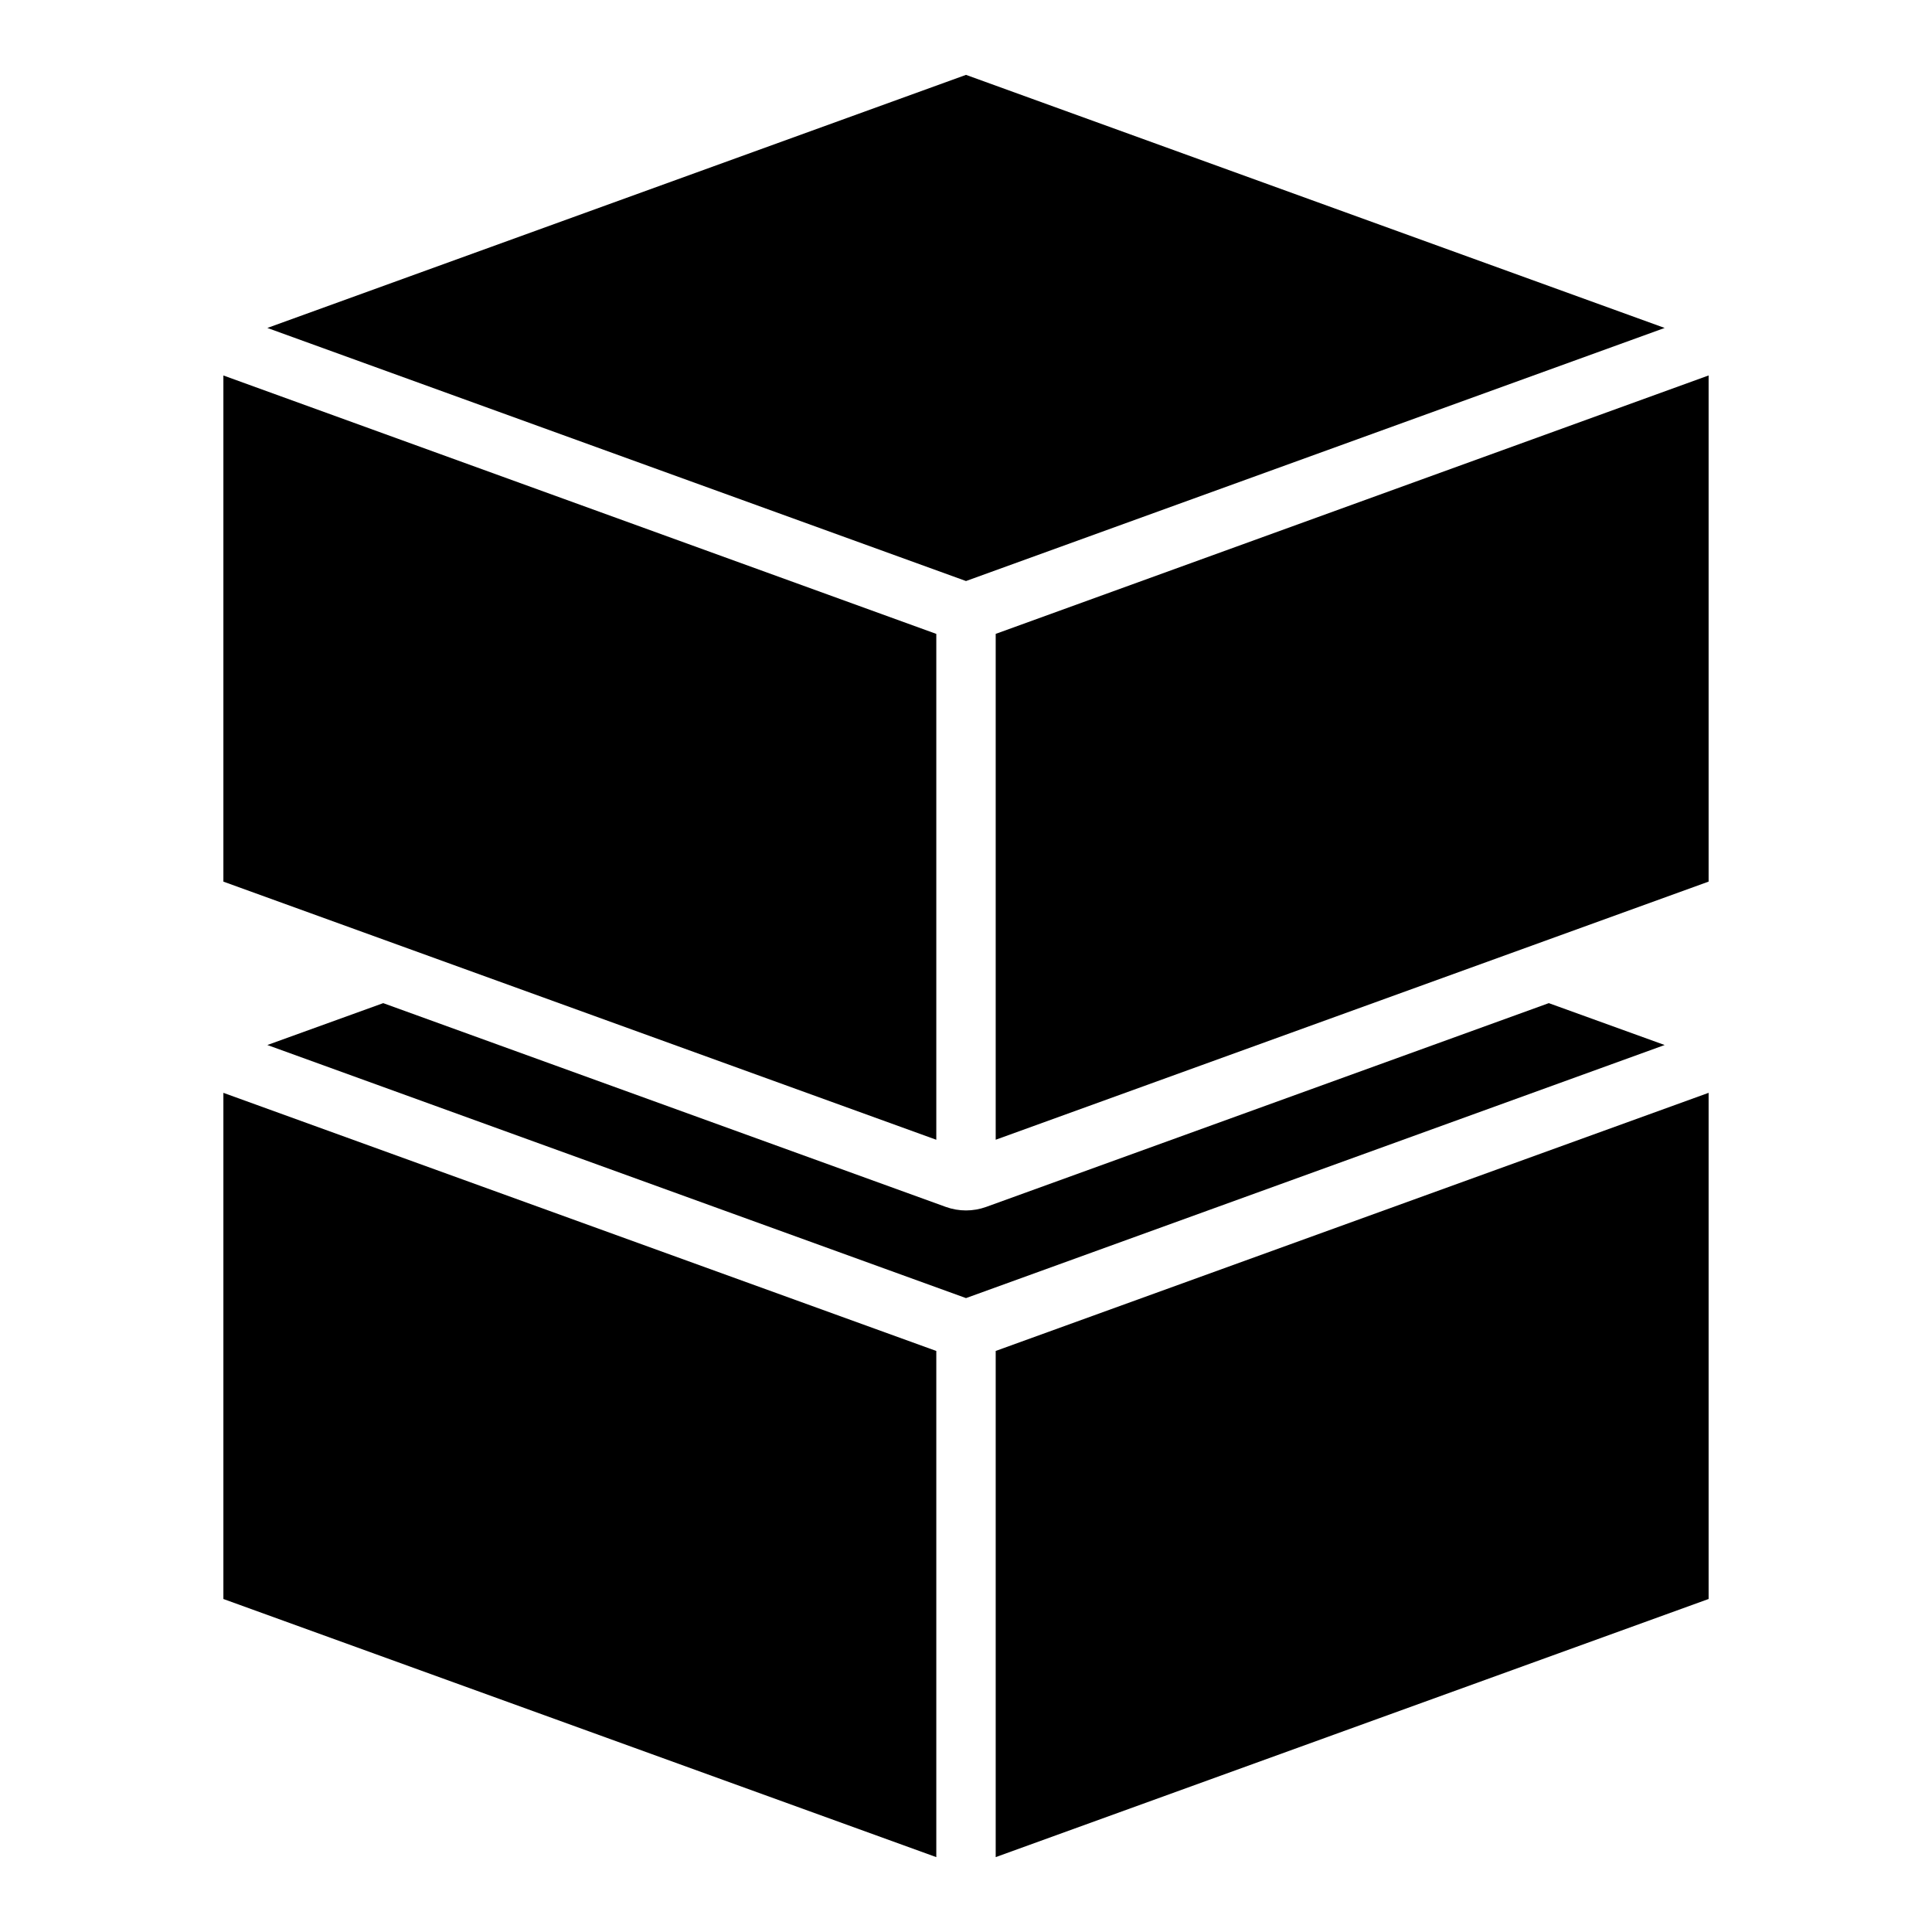
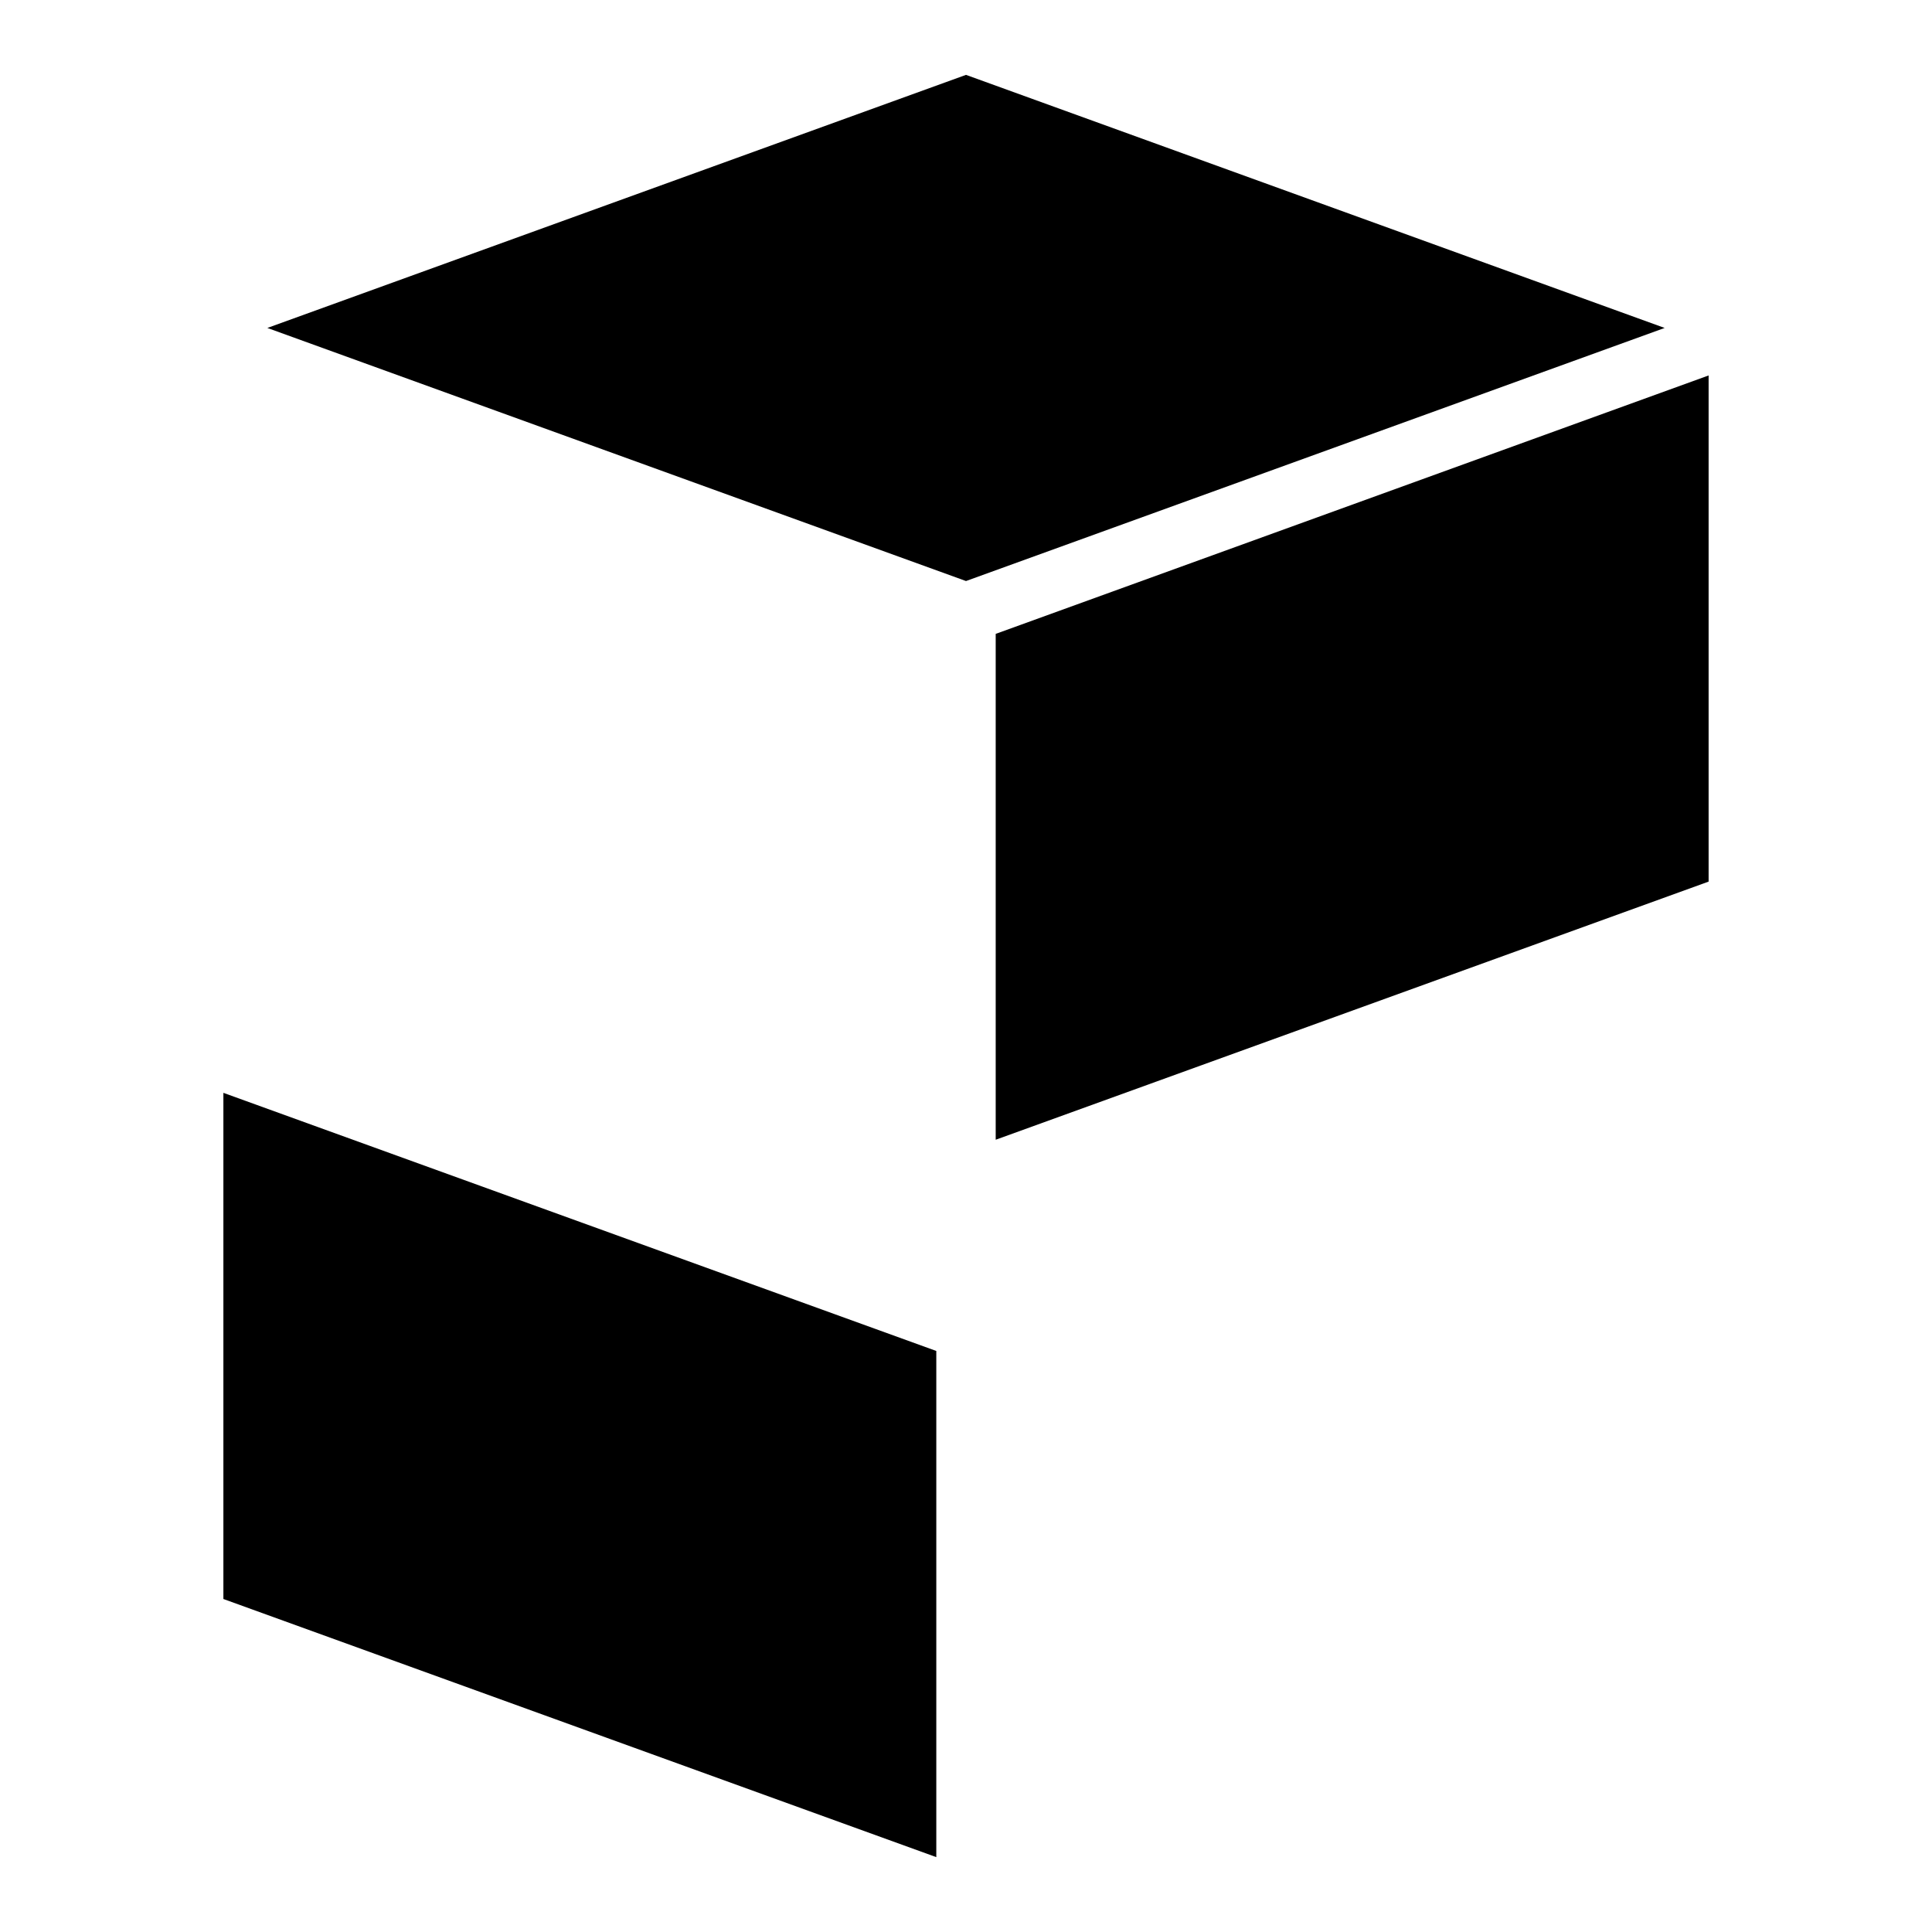
<svg xmlns="http://www.w3.org/2000/svg" fill="#000000" width="800px" height="800px" version="1.1" viewBox="144 144 512 512">
  <g>
    <path d="m203.2 567.75 188.93 68.41v-134.14l-188.93-68.406z" />
-     <path d="m214.85 420.94 185.15 67.07 185.15-67.07-30.699-11.098-149.1 54c-3.461 1.25-7.246 1.25-10.707 0l-149.09-54z" />
-     <path d="m596.8 433.61-188.93 68.406v134.14l188.93-68.41z" />
-     <path d="m203.2 377.64 188.93 68.41v-134.06l-188.93-68.484z" />
    <path d="m585.15 230.91-185.15-67.07-185.15 67.07 185.15 67.07z" />
    <path d="m596.8 243.5-188.93 68.484v134.06l188.93-68.41z" />
  </g>
</svg>